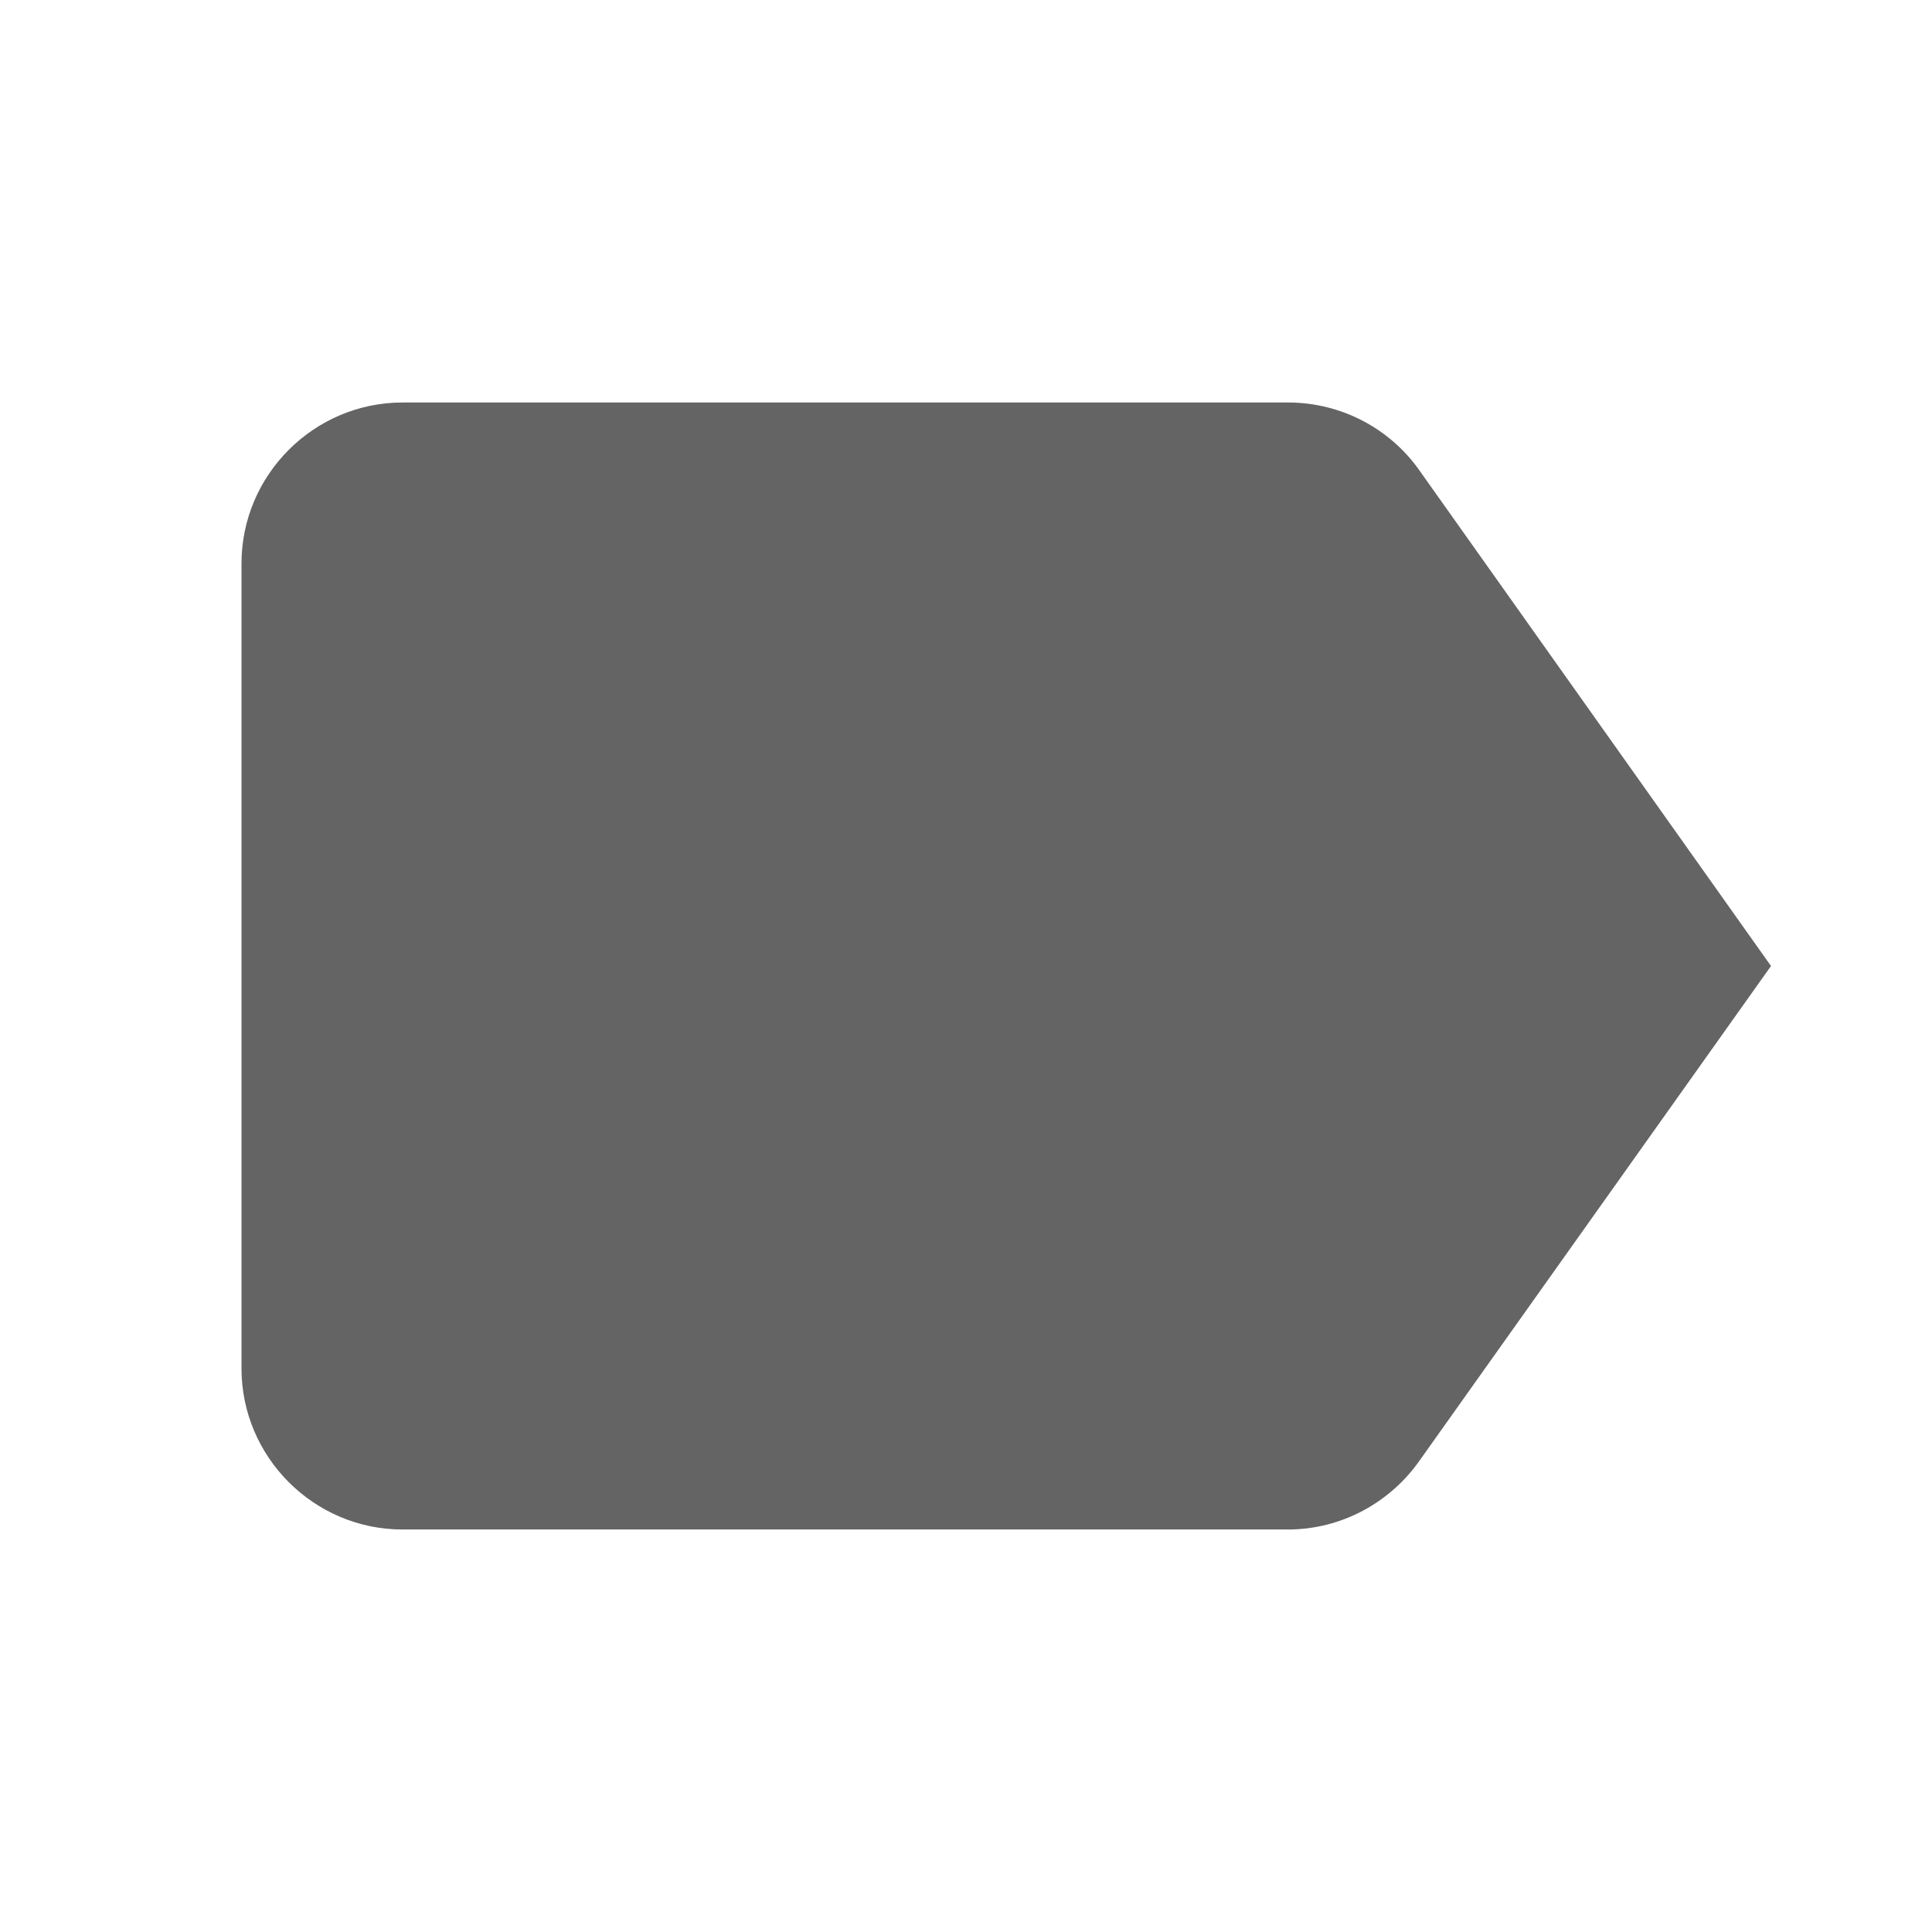
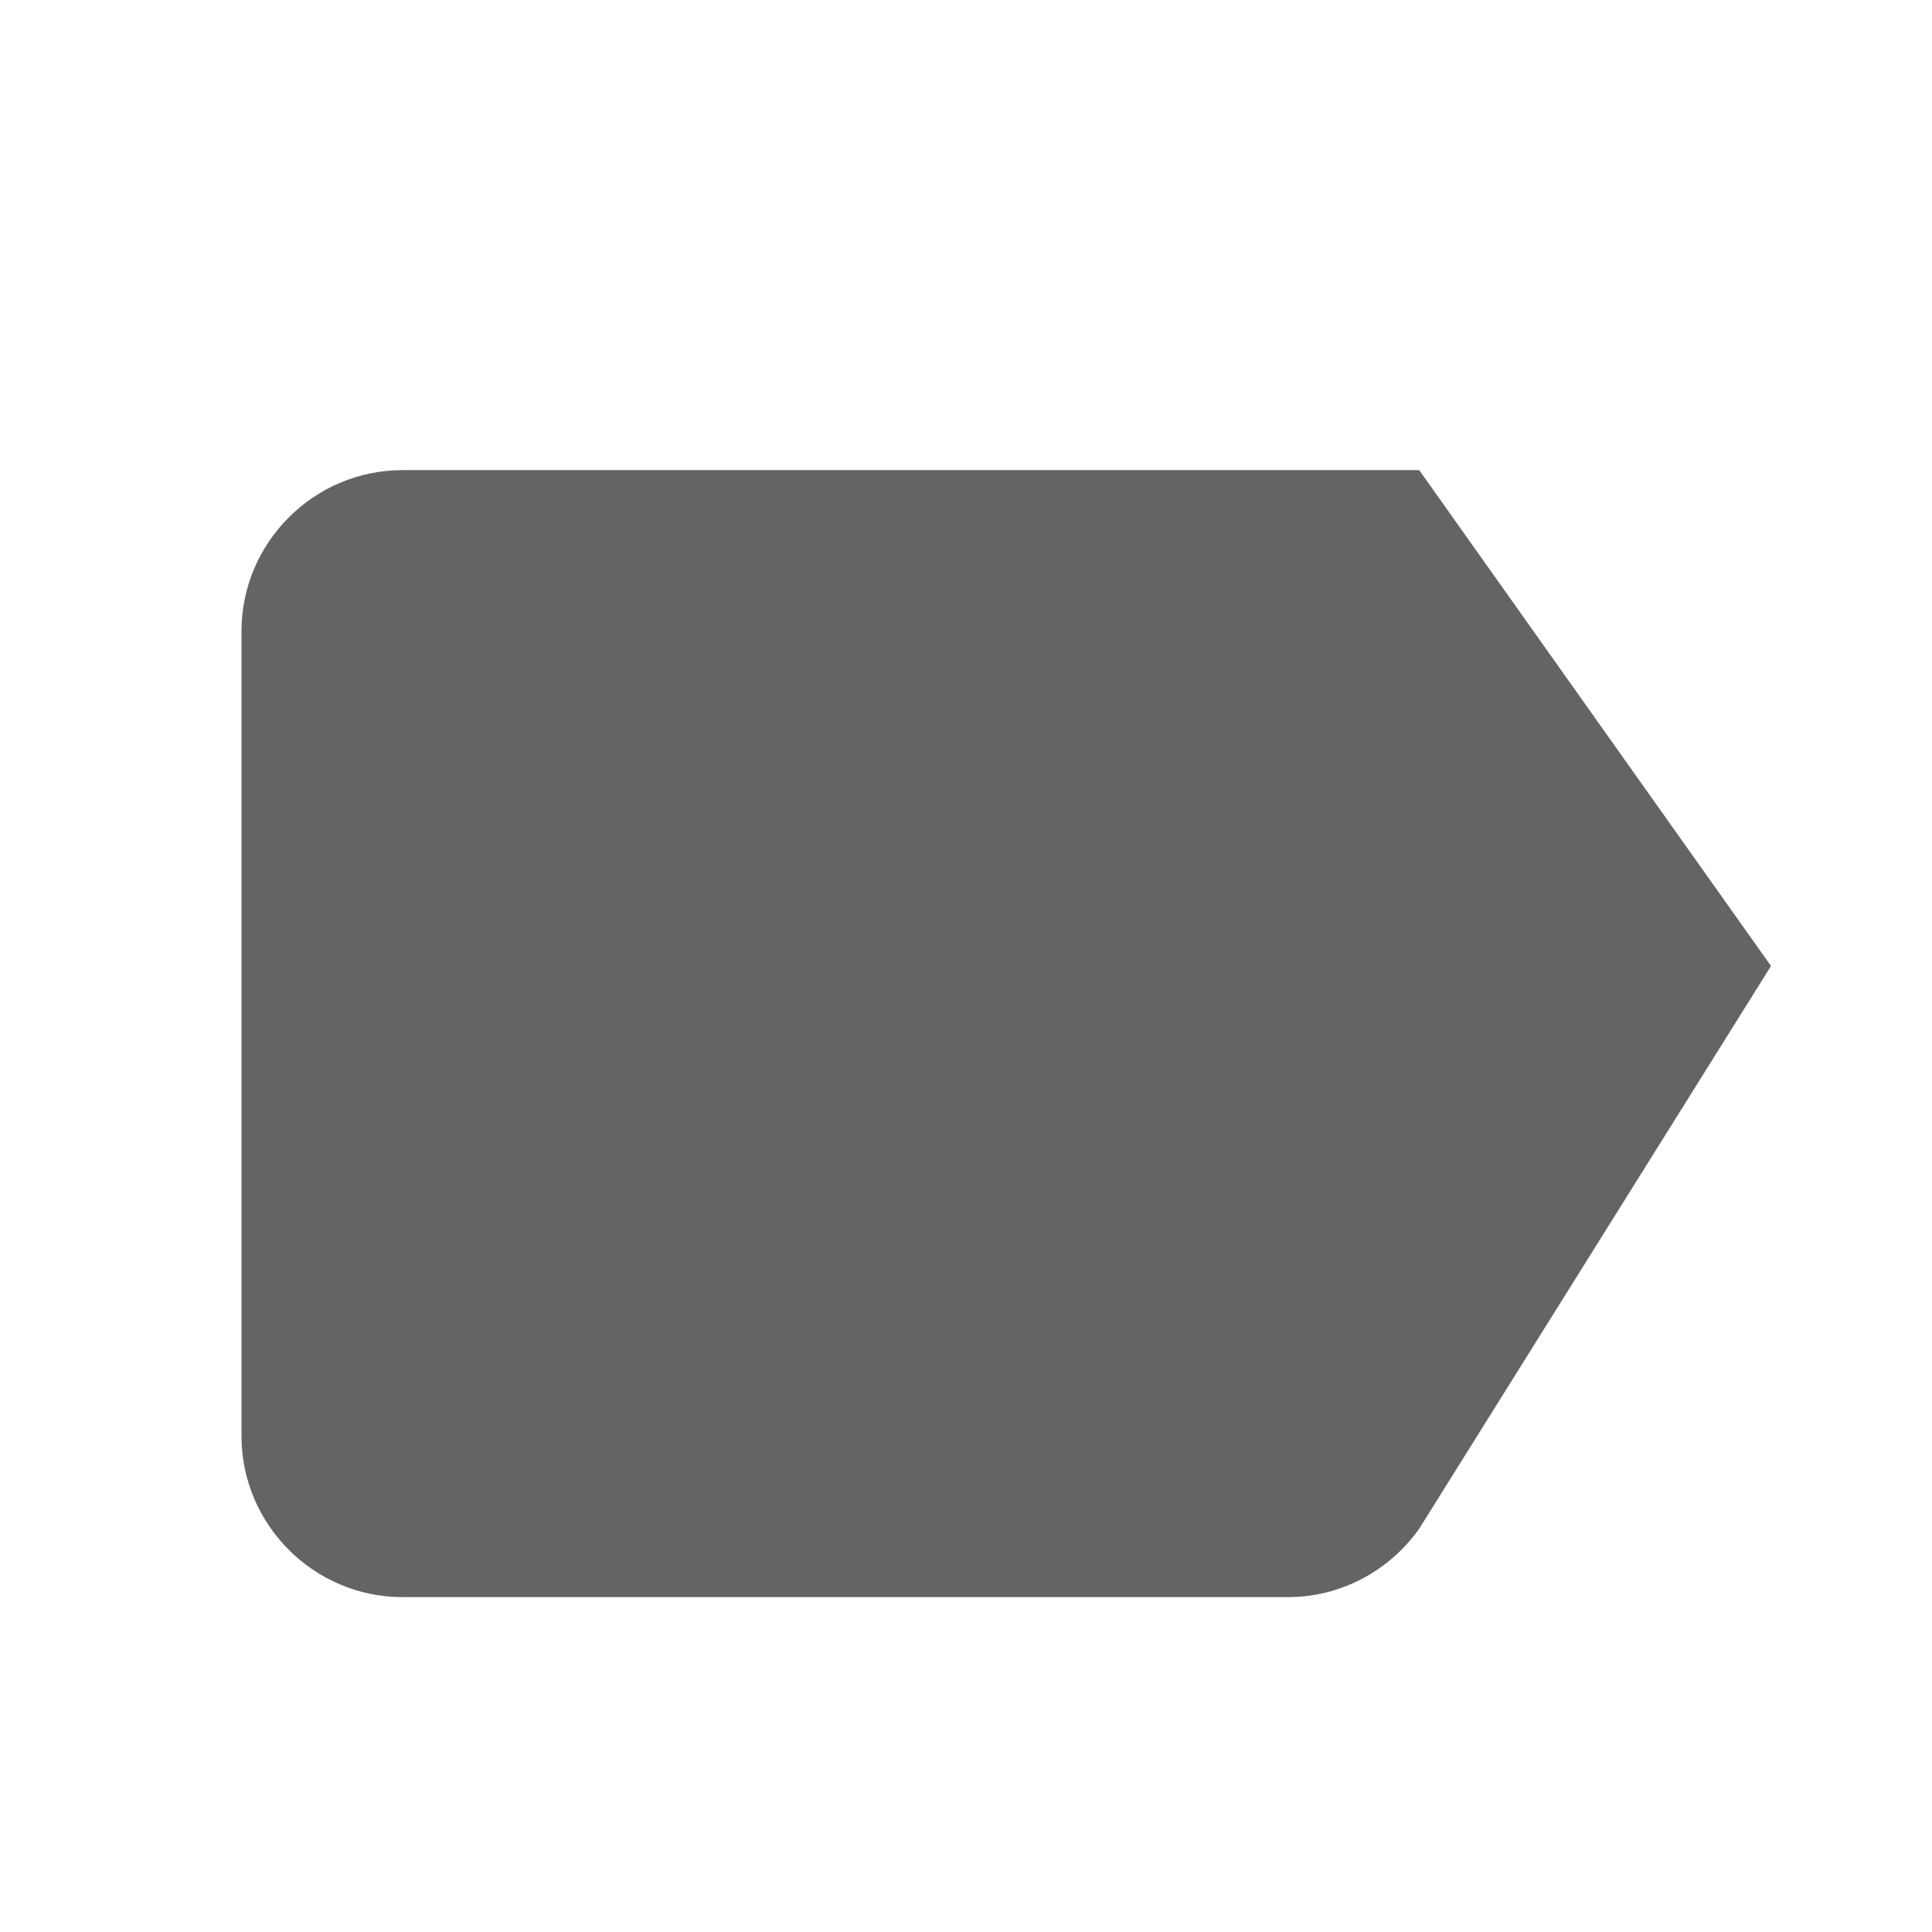
<svg xmlns="http://www.w3.org/2000/svg" aria-hidden="true" width="1em" height="1em" viewBox="0 0 24 24" data-icon="mdi:label" data-width="1em" data-height="1em" data-inline="false" class="iconify">
-   <path d="M17.63 5.84C17.27 5.33 16.67 5 16 5H5c-1.1 0-2 .9-2 2v10c0 1.1.9 2 2 2h11c.67 0 1.27-.34 1.63-.85L22 12l-4.37-6.16z" fill="#646464" />
+   <path d="M17.63 5.84H5c-1.1 0-2 .9-2 2v10c0 1.1.9 2 2 2h11c.67 0 1.27-.34 1.63-.85L22 12l-4.37-6.16z" fill="#646464" />
</svg>